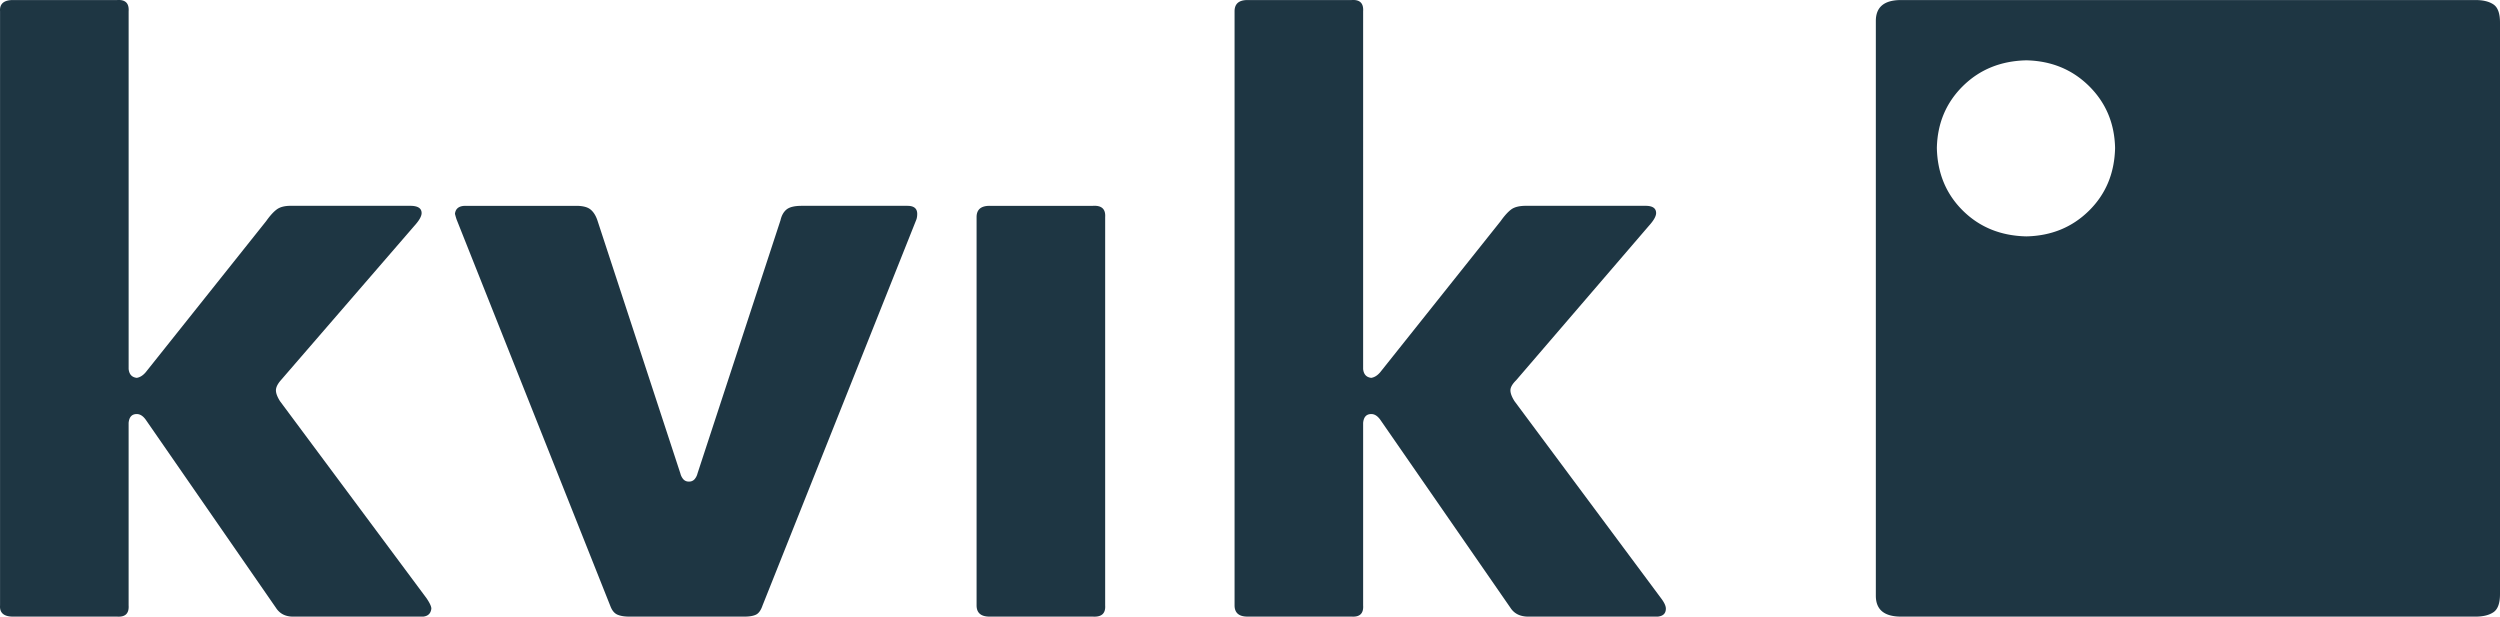
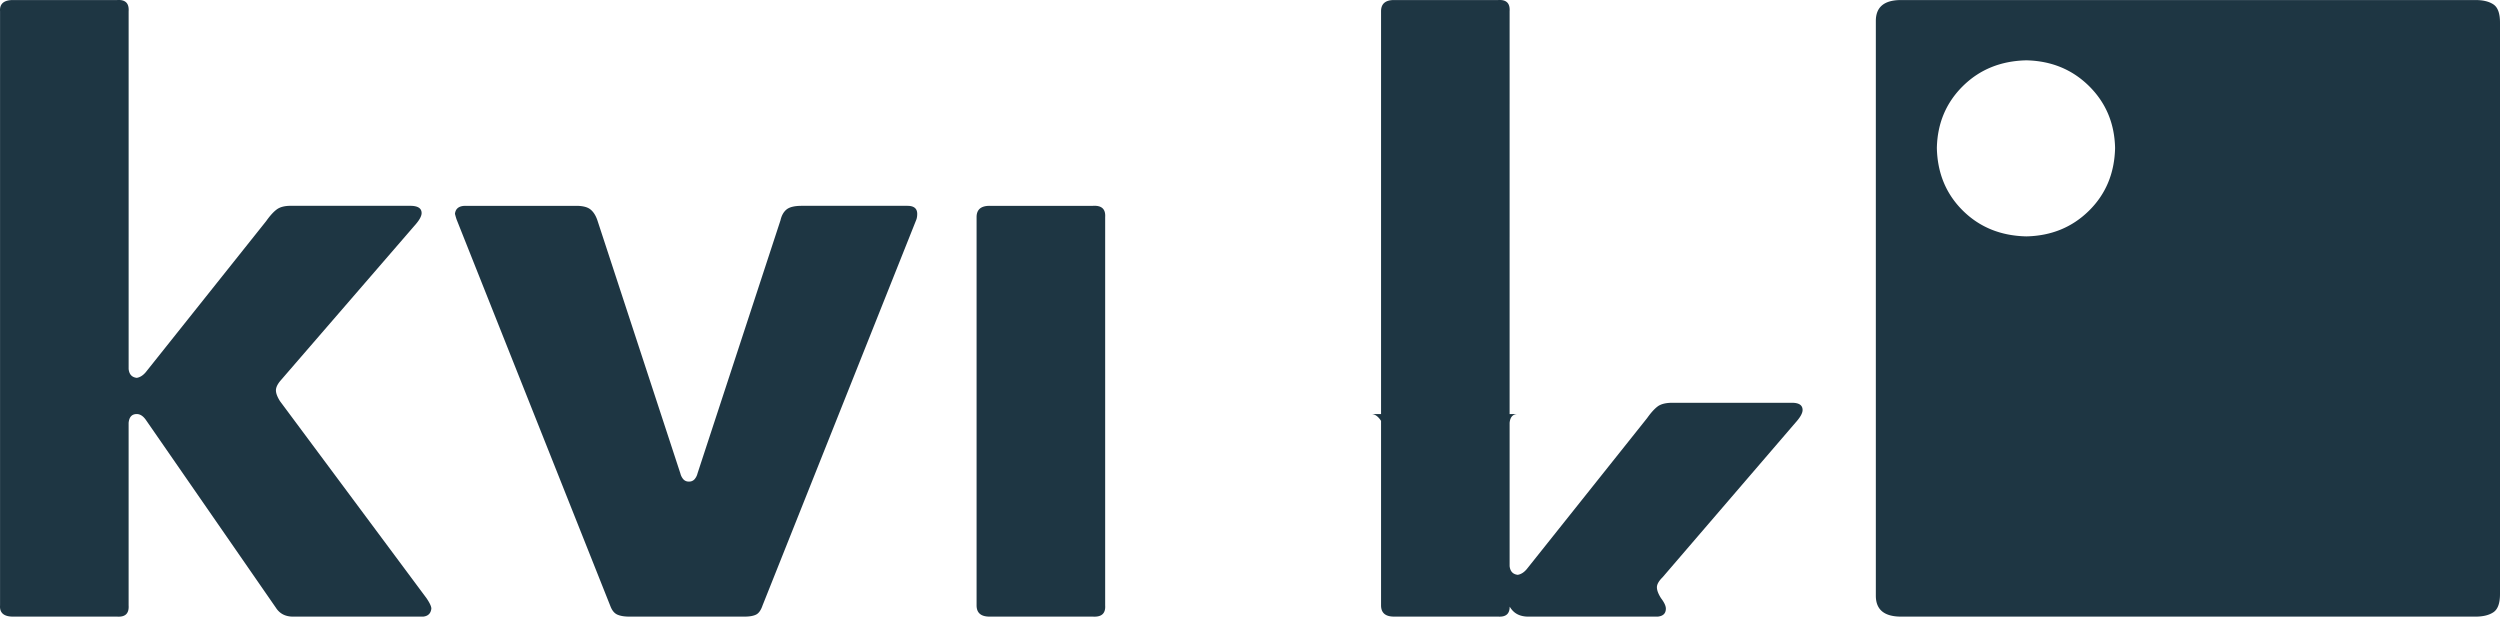
<svg xmlns="http://www.w3.org/2000/svg" width="150" height="37" viewBox="0 0 150 37">
-   <path d="M59.377 12.35c-.521 0-.782.226-.782.676v23.296c0 .45.26.675.782.675h6.2c.522.032.766-.193.733-.675V13.026c.033-.483-.211-.708-.732-.676h-6.201zM114.063.003c-1.009 0-1.513.418-1.513 1.254v34.486c0 .836.504 1.254 1.513 1.254h34.472c.456 0 .814-.089 1.074-.265.26-.177.391-.539.391-1.086V1.353c0-.546-.13-.908-.39-1.085-.261-.177-.62-.265-1.075-.265h-34.472zm7.52 14.18c-1.53-.032-2.8-.546-3.809-1.543-1.009-.997-1.53-2.251-1.562-3.762.032-1.48.553-2.717 1.562-3.714 1.01-.997 2.279-1.511 3.809-1.544 1.497.033 2.75.547 3.76 1.544 1.008.997 1.53 2.235 1.562 3.714-.033 1.511-.554 2.765-1.563 3.762-1.009.997-2.262 1.511-3.76 1.543zM8.206 24.843c.195 0 .374.112.537.337l7.812 11.286c.228.354.57.531 1.026.531h7.812c.293-.032.456-.193.488-.482 0-.129-.097-.338-.293-.627L16.8 24.07c-.162-.257-.244-.474-.244-.651 0-.177.098-.378.293-.603l8.008-9.26c.293-.322.44-.58.44-.772 0-.29-.229-.435-.684-.435h-7.178c-.358 0-.635.073-.83.217-.195.145-.407.378-.635.7l-7.226 9.067c-.163.193-.342.306-.537.338-.293-.032-.456-.209-.489-.53V.677c.033-.482-.195-.707-.683-.675H.784C.231.003-.03.228.003.678v35.644c-.033.45.228.675.781.675h6.25c.488.032.716-.193.683-.675V25.373c.033-.354.196-.53.489-.53zm74.07 0c.196 0 .375.112.538.337l7.812 11.286c.228.354.586.531 1.074.531h7.764c.325-.032.488-.193.488-.482 0-.161-.098-.37-.293-.627L90.87 24.07c-.163-.257-.244-.474-.244-.651 0-.177.114-.378.342-.603l7.959-9.26c.293-.322.44-.58.44-.772 0-.29-.212-.435-.636-.435h-7.177c-.39 0-.684.073-.88.217-.194.145-.406.378-.634.7l-7.226 9.067c-.163.193-.342.306-.537.338-.293-.032-.456-.209-.489-.53V.677c.033-.482-.195-.707-.683-.675h-6.25c-.521 0-.781.225-.781.675v35.644c0 .45.26.675.78.675h6.25c.489.032.717-.193.684-.675V25.373c.033-.354.196-.53.489-.53zM27.933 12.35c-.39 0-.602.161-.635.483.033.128.065.24.098.337l9.228 23.2c.098.257.236.426.415.506.18.08.415.12.708.12h6.934c.293 0 .52-.04.683-.12.163-.08.293-.265.391-.554l9.228-23.152c.033-.096.05-.209.05-.337 0-.322-.196-.483-.587-.483h-6.347c-.423 0-.725.073-.904.217-.179.145-.3.362-.366.652l-4.98 15.193a.833.833 0 0 1-.171.337.423.423 0 0 1-.342.145.423.423 0 0 1-.342-.145.833.833 0 0 1-.17-.337l-4.98-15.193c-.099-.29-.237-.507-.416-.652-.179-.144-.464-.217-.854-.217h-6.641z" fill="#1E3643" fill-rule="nonzero" />
+   <path d="M59.377 12.35c-.521 0-.782.226-.782.676v23.296c0 .45.26.675.782.675h6.2c.522.032.766-.193.733-.675V13.026c.033-.483-.211-.708-.732-.676h-6.201zM114.063.003c-1.009 0-1.513.418-1.513 1.254v34.486c0 .836.504 1.254 1.513 1.254h34.472c.456 0 .814-.089 1.074-.265.26-.177.391-.539.391-1.086V1.353c0-.546-.13-.908-.39-1.085-.261-.177-.62-.265-1.075-.265h-34.472zm7.52 14.18c-1.53-.032-2.8-.546-3.809-1.543-1.009-.997-1.53-2.251-1.562-3.762.032-1.48.553-2.717 1.562-3.714 1.01-.997 2.279-1.511 3.809-1.544 1.497.033 2.75.547 3.76 1.544 1.008.997 1.53 2.235 1.562 3.714-.033 1.511-.554 2.765-1.563 3.762-1.009.997-2.262 1.511-3.76 1.543zM8.206 24.843c.195 0 .374.112.537.337l7.812 11.286c.228.354.57.531 1.026.531h7.812c.293-.032.456-.193.488-.482 0-.129-.097-.338-.293-.627L16.8 24.07c-.162-.257-.244-.474-.244-.651 0-.177.098-.378.293-.603l8.008-9.26c.293-.322.44-.58.44-.772 0-.29-.229-.435-.684-.435h-7.178c-.358 0-.635.073-.83.217-.195.145-.407.378-.635.7l-7.226 9.067c-.163.193-.342.306-.537.338-.293-.032-.456-.209-.489-.53V.677c.033-.482-.195-.707-.683-.675H.784C.231.003-.03.228.003.678v35.644c-.033.45.228.675.781.675h6.25c.488.032.716-.193.683-.675V25.373c.033-.354.196-.53.489-.53zm74.07 0c.196 0 .375.112.538.337l7.812 11.286c.228.354.586.531 1.074.531h7.764c.325-.032.488-.193.488-.482 0-.161-.098-.37-.293-.627c-.163-.257-.244-.474-.244-.651 0-.177.114-.378.342-.603l7.959-9.26c.293-.322.44-.58.44-.772 0-.29-.212-.435-.636-.435h-7.177c-.39 0-.684.073-.88.217-.194.145-.406.378-.634.7l-7.226 9.067c-.163.193-.342.306-.537.338-.293-.032-.456-.209-.489-.53V.677c.033-.482-.195-.707-.683-.675h-6.25c-.521 0-.781.225-.781.675v35.644c0 .45.26.675.78.675h6.25c.489.032.717-.193.684-.675V25.373c.033-.354.196-.53.489-.53zM27.933 12.35c-.39 0-.602.161-.635.483.033.128.065.24.098.337l9.228 23.2c.098.257.236.426.415.506.18.08.415.12.708.12h6.934c.293 0 .52-.04.683-.12.163-.08.293-.265.391-.554l9.228-23.152c.033-.096.05-.209.05-.337 0-.322-.196-.483-.587-.483h-6.347c-.423 0-.725.073-.904.217-.179.145-.3.362-.366.652l-4.98 15.193a.833.833 0 0 1-.171.337.423.423 0 0 1-.342.145.423.423 0 0 1-.342-.145.833.833 0 0 1-.17-.337l-4.98-15.193c-.099-.29-.237-.507-.416-.652-.179-.144-.464-.217-.854-.217h-6.641z" fill="#1E3643" fill-rule="nonzero" />
</svg>